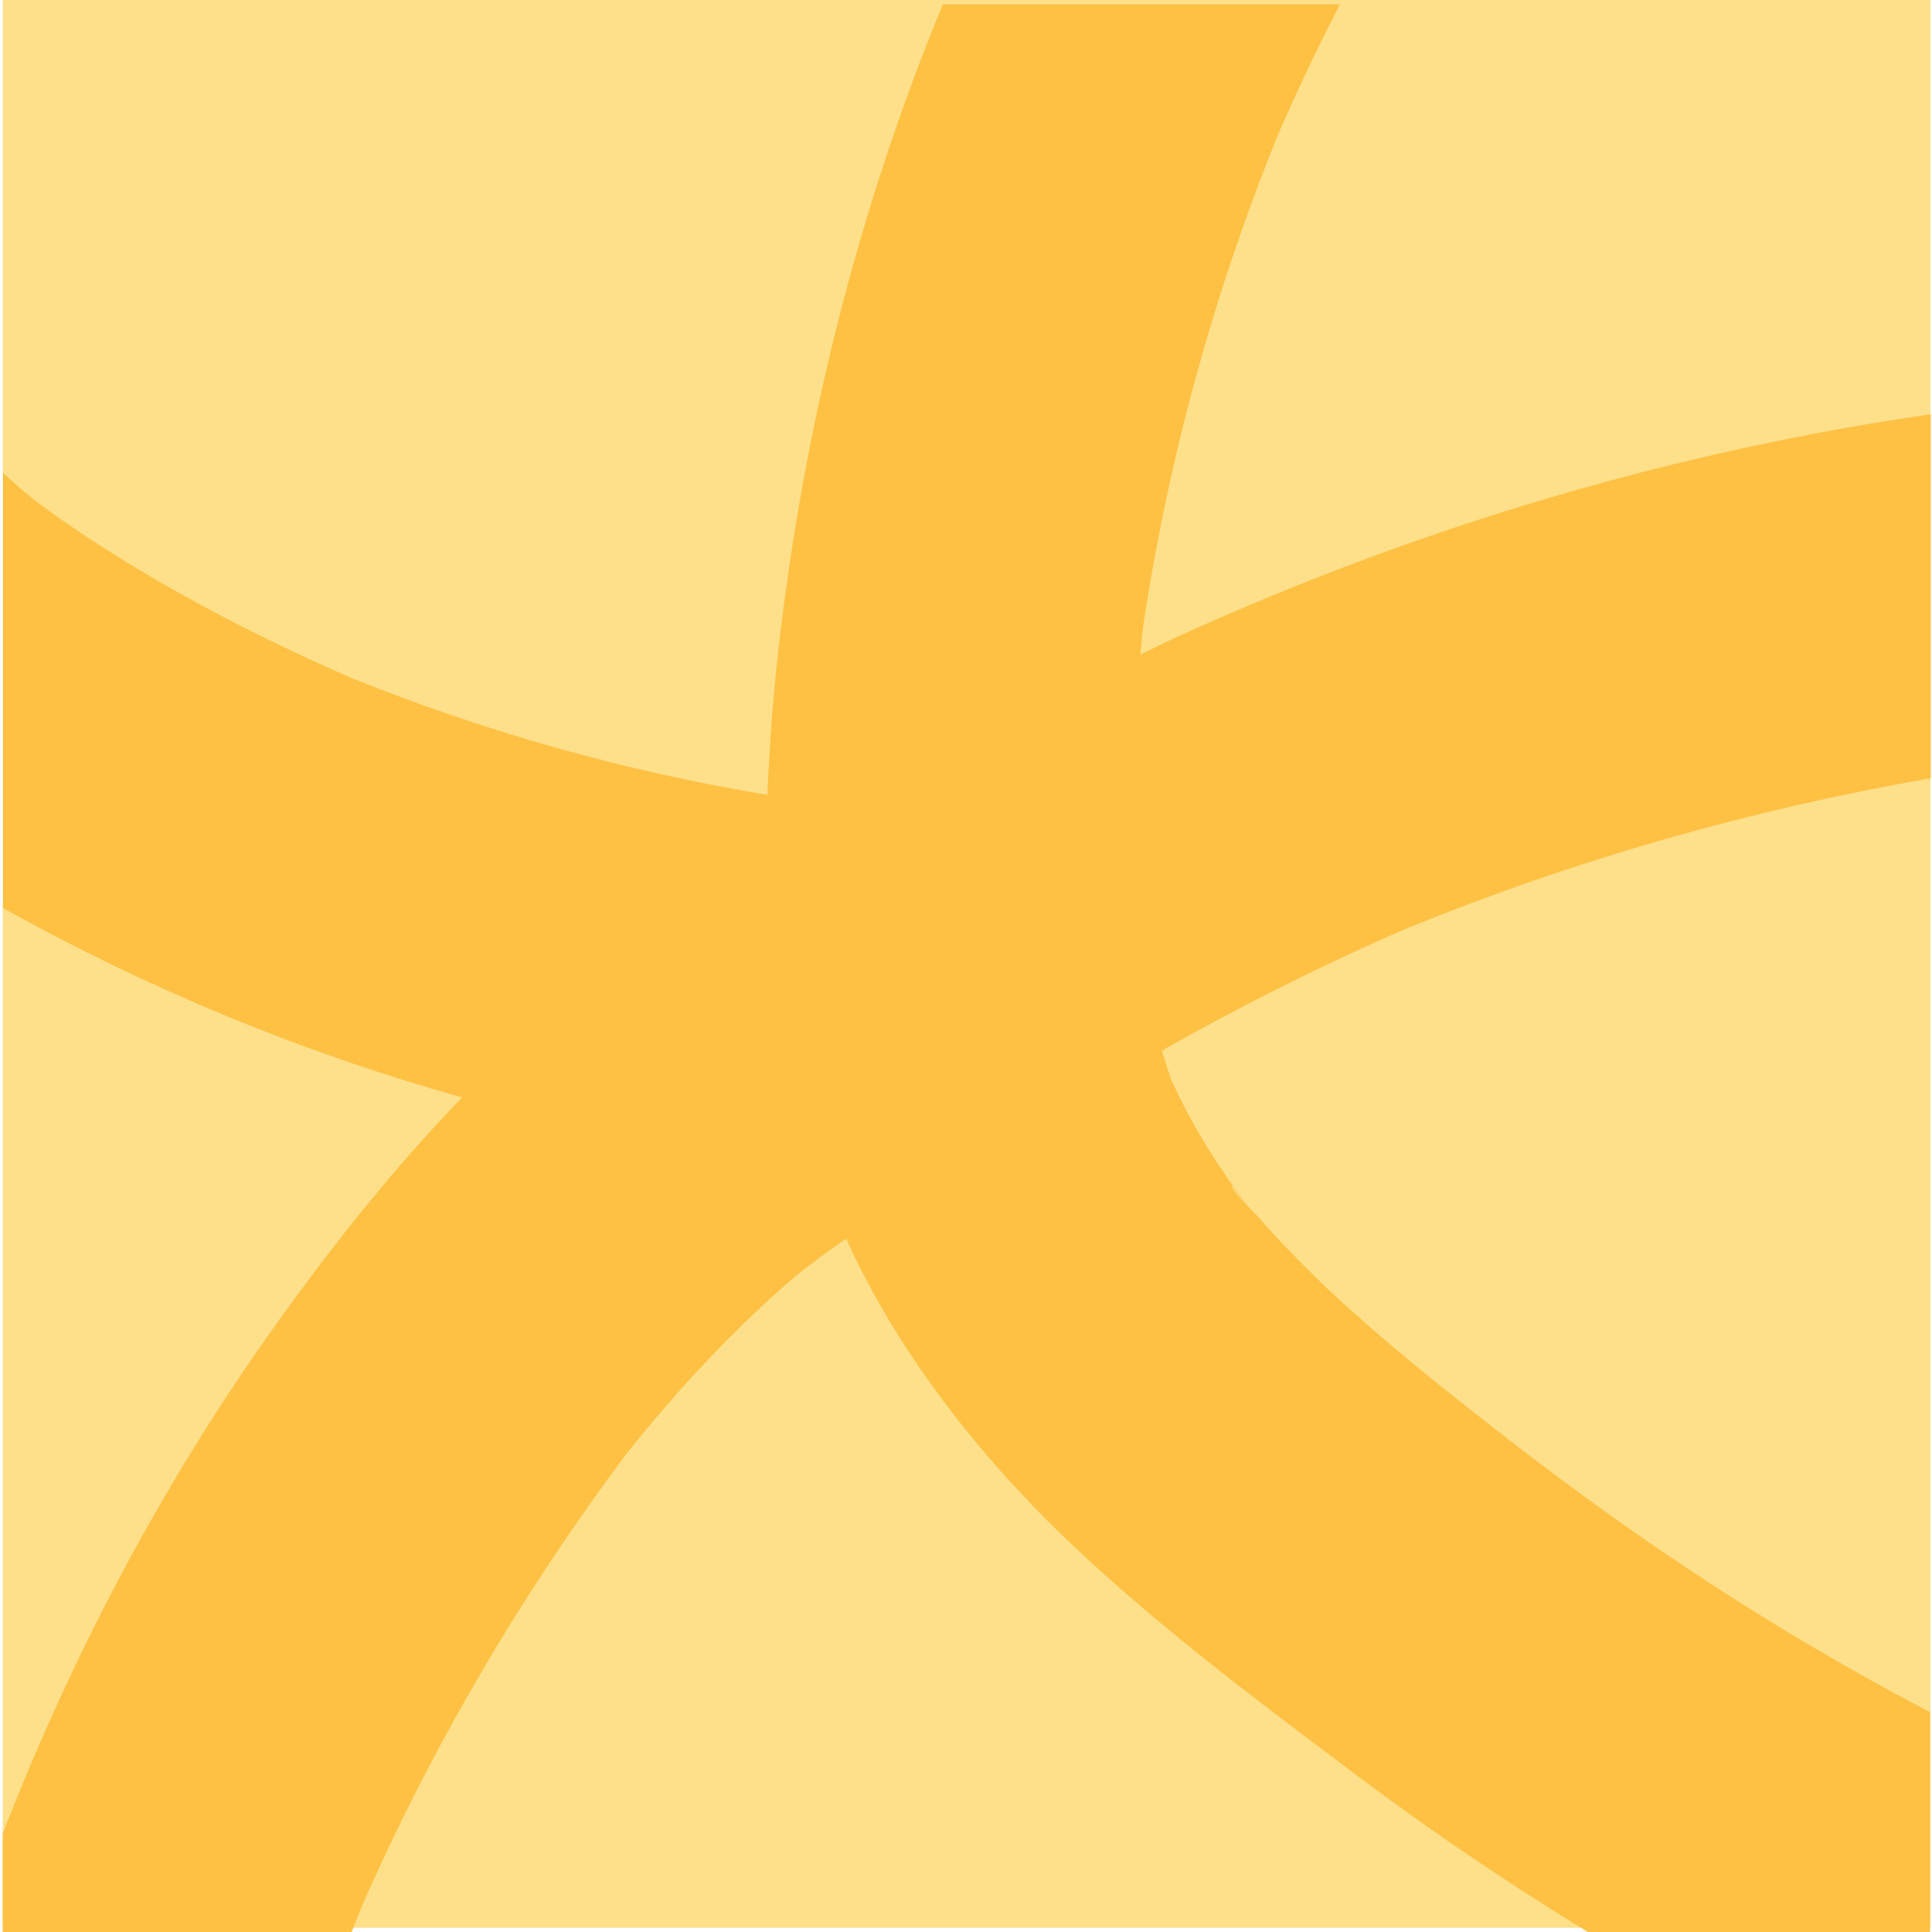
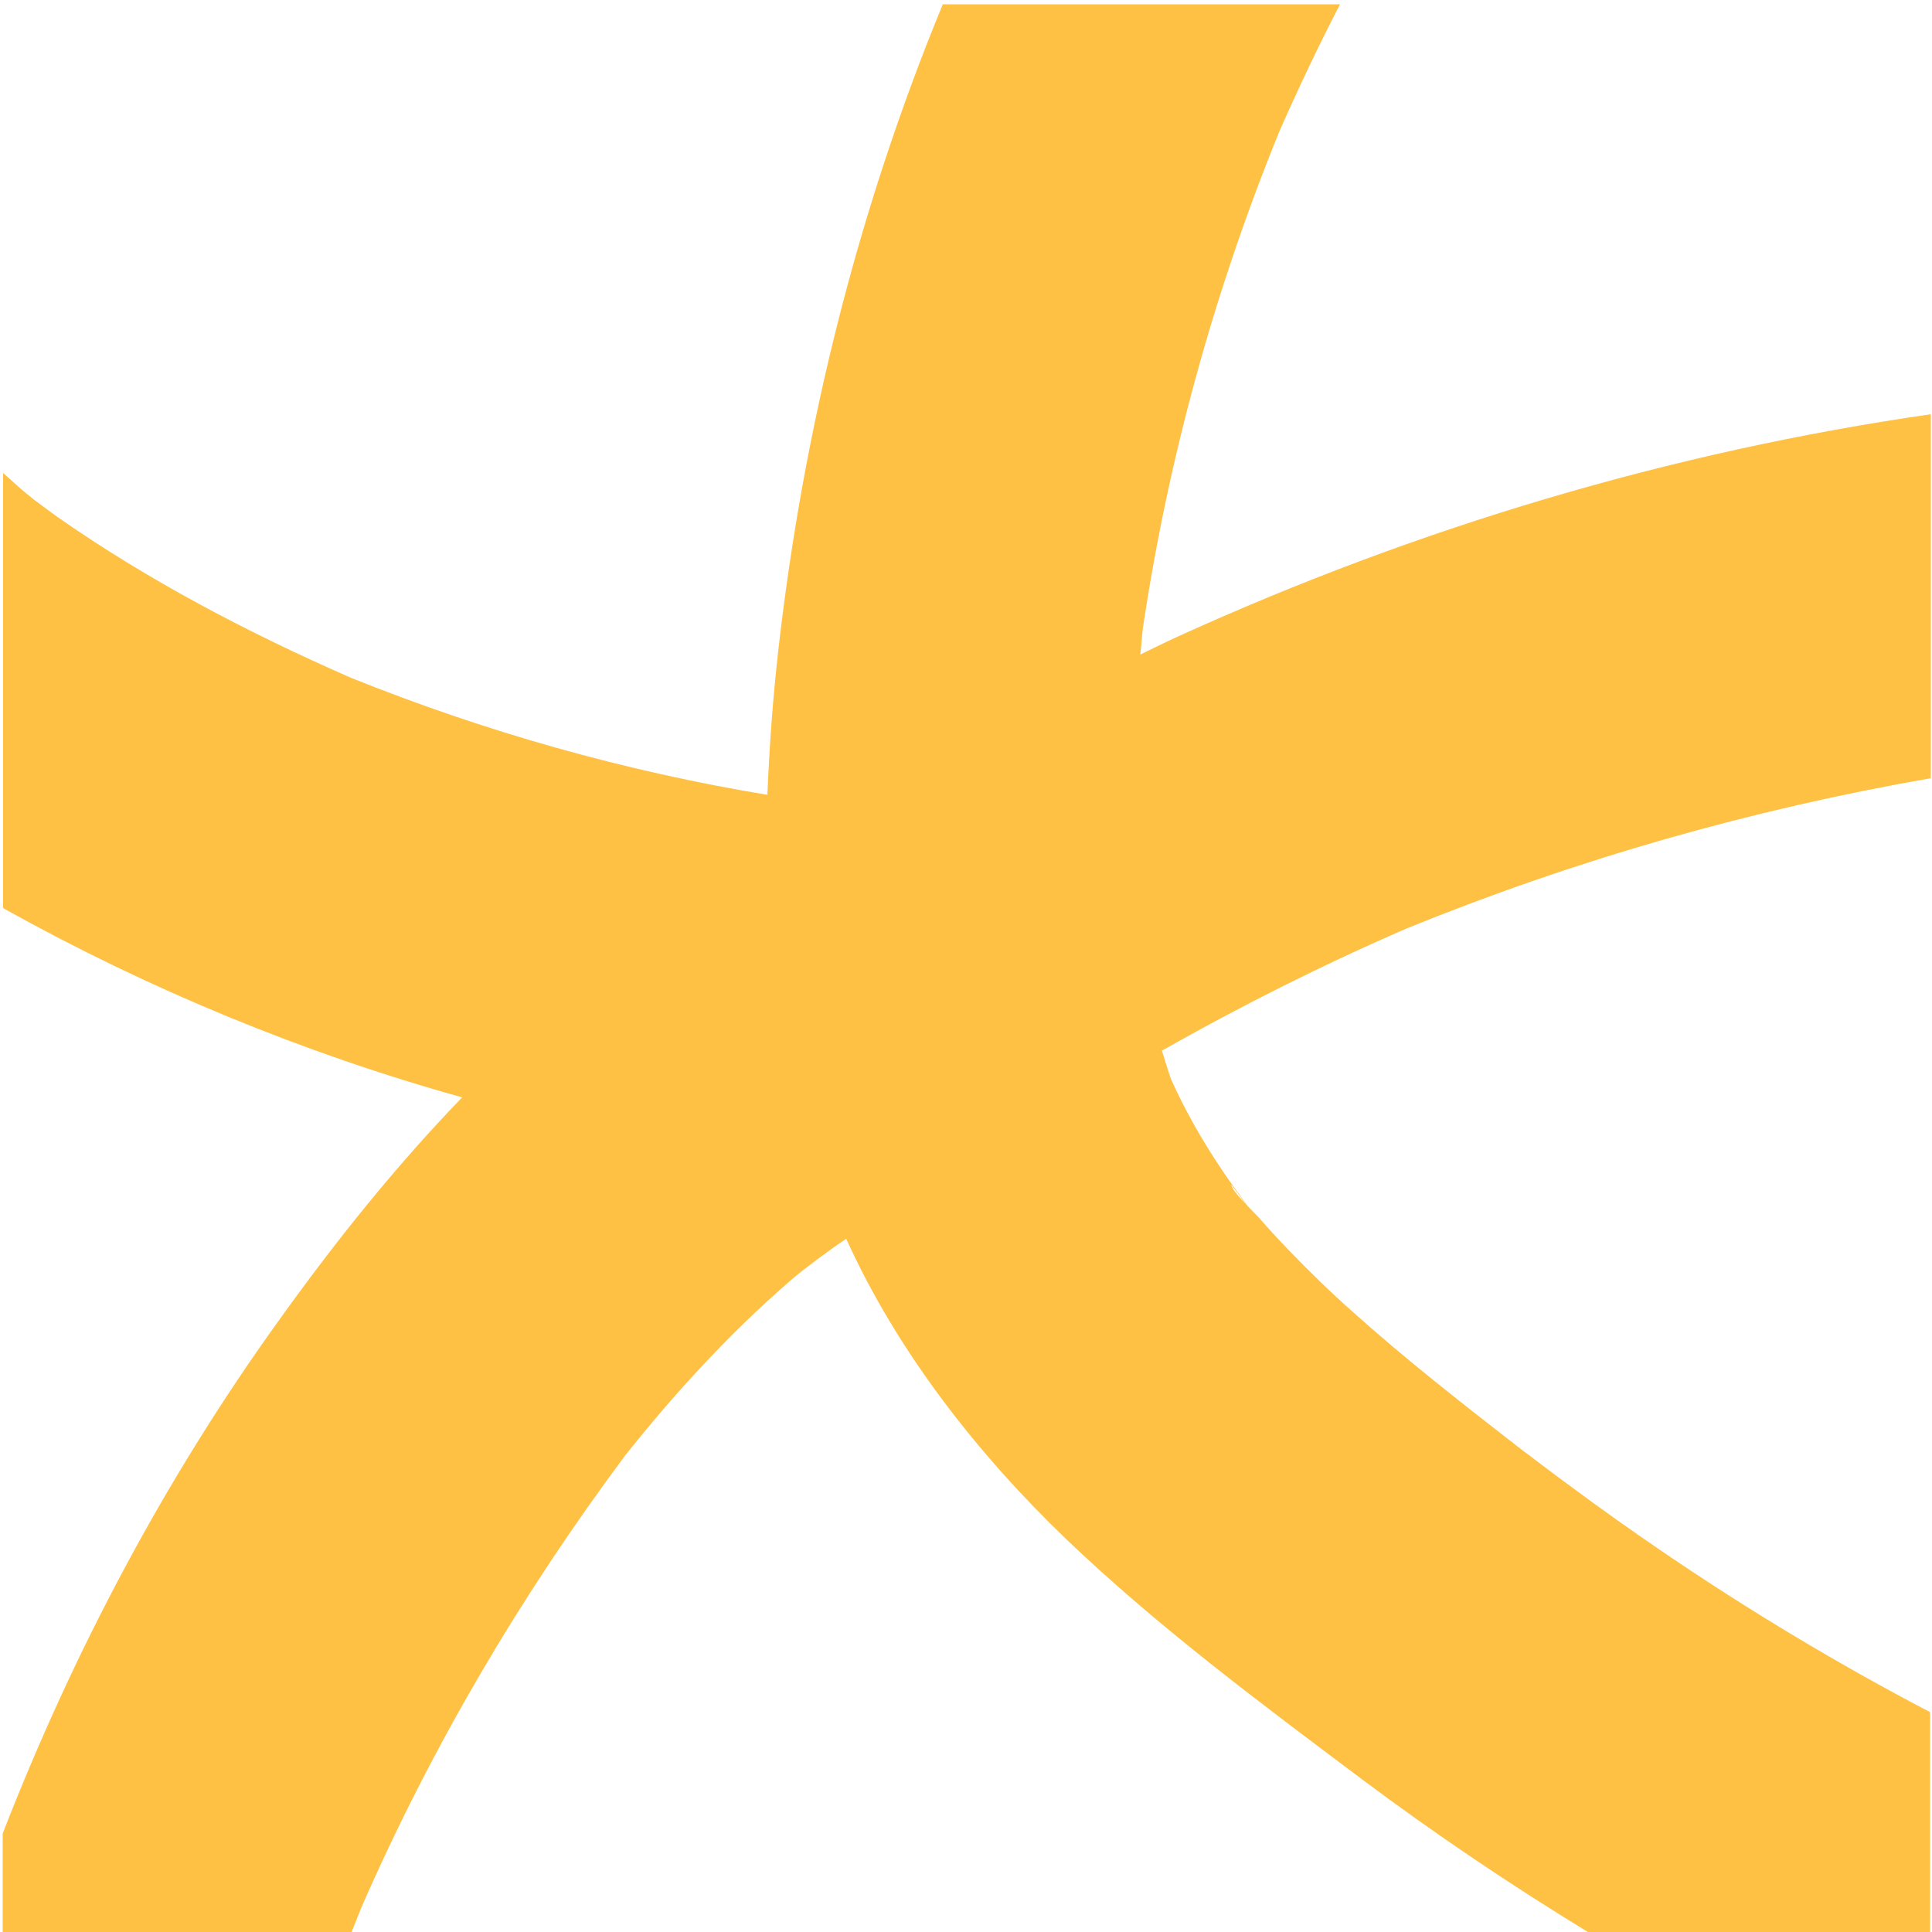
<svg xmlns="http://www.w3.org/2000/svg" id="Layer_1" version="1.1" viewBox="0 0 500 500">
  <defs>
    <style>.st0{fill:#fec144}</style>
  </defs>
-   <path d="M.7 0h498.9v498.9H.7z" style="fill:#fee08a" />
-   <path d="M212.3 325.4c1.6-1.1 1.2-.8 0 0Z" class="st0" />
  <path d="M295.1 169.4c.3-2.3.4-4.7.7-7 6.6-44.1 18.5-87.2 35.3-128.4 4.9-11.1 10.1-22.1 15.7-32.9H244c-22 53.3-36.1 109.8-42.6 167.4-1.4 12.4-2.3 24.8-2.8 37.2-36.9-6.1-73-16.3-107.8-30.3-26.5-11.6-52.5-25.2-76.2-41.8l-5.7-4.2-3.3-2.7c-1.6-1.4-3.2-2.9-4.8-4.3V235c.2 0 .3.2.5.3C38.5 256 78.4 272.5 119.6 284c-17.2 17.8-32.8 37.3-47.2 57.4C42.9 382.3 19 427.4.7 474.5V500H91c.8-2.1 1.7-4.2 2.5-6.3 18.2-41.6 41.1-80.5 68.2-116.9.1-.2.2-.3.4-.5 1.6-2 3.1-3.9 4.7-5.8 3.7-4.5 7.6-9 11.5-13.3 7.3-8 15-15.8 23.1-23 1.9-1.7 3.7-3.3 5.7-4.9 1.2-1 3.8-2.8 5.2-3.8-.9.6-2.5 1.7-5 3.4 4-2.7 7.7-5.7 11.7-8.3 13.3 29.4 34.2 55.9 56.9 77.7 23.6 22.6 50.5 42.6 76.6 62.2 19 14.2 38.6 27.4 58.6 39.6h88.4v-57c-23.7-12.4-46.7-26.2-68.9-41.3-8.2-5.6-16.3-11.3-24.2-17.2-3.6-2.6-7.1-5.3-10.7-8-1.2-.9-2.3-1.7-3.4-2.6-14.3-11.1-28.6-22.3-42.1-34.4-5.9-5.2-11.5-10.7-16.9-16.3-2.6-2.7-5.1-5.4-7.5-8.2-.5-.5-1.8-1.8-3.1-3.2-.2-.3-.6-.8-1.2-1.7-1.2-1.7-2.4-3.3-3.6-5-2.1-3-4.1-6.1-6-9.2-3.3-5.4-6.2-10.9-8.8-16.6-.9-2.5-1.6-5-2.4-7.5 20.5-11.6 41.6-22.2 63.3-31.6 43.7-17.8 89.2-30.8 135.7-38.9v-94.2c-67.2 9.7-132.8 29.3-194.8 57.5-3.3 1.5-6.5 3.1-9.8 4.7ZM396.3 377c-1-.8-2.1-1.6-3.1-2.4-.1-.1-.3-.2-.4-.3 1 .8 2.2 1.7 3.6 2.8Zm-4.2-3.2c-.5-.4-1-.7-1.5-1.1-2.3-1.8-5.6-4.3 1.5 1.1Zm-69.7-62.2c-1.8-1.9-3.7-4-3.7-5 0 0 2.6 3.5 3.7 5Z" class="st0" />
</svg>